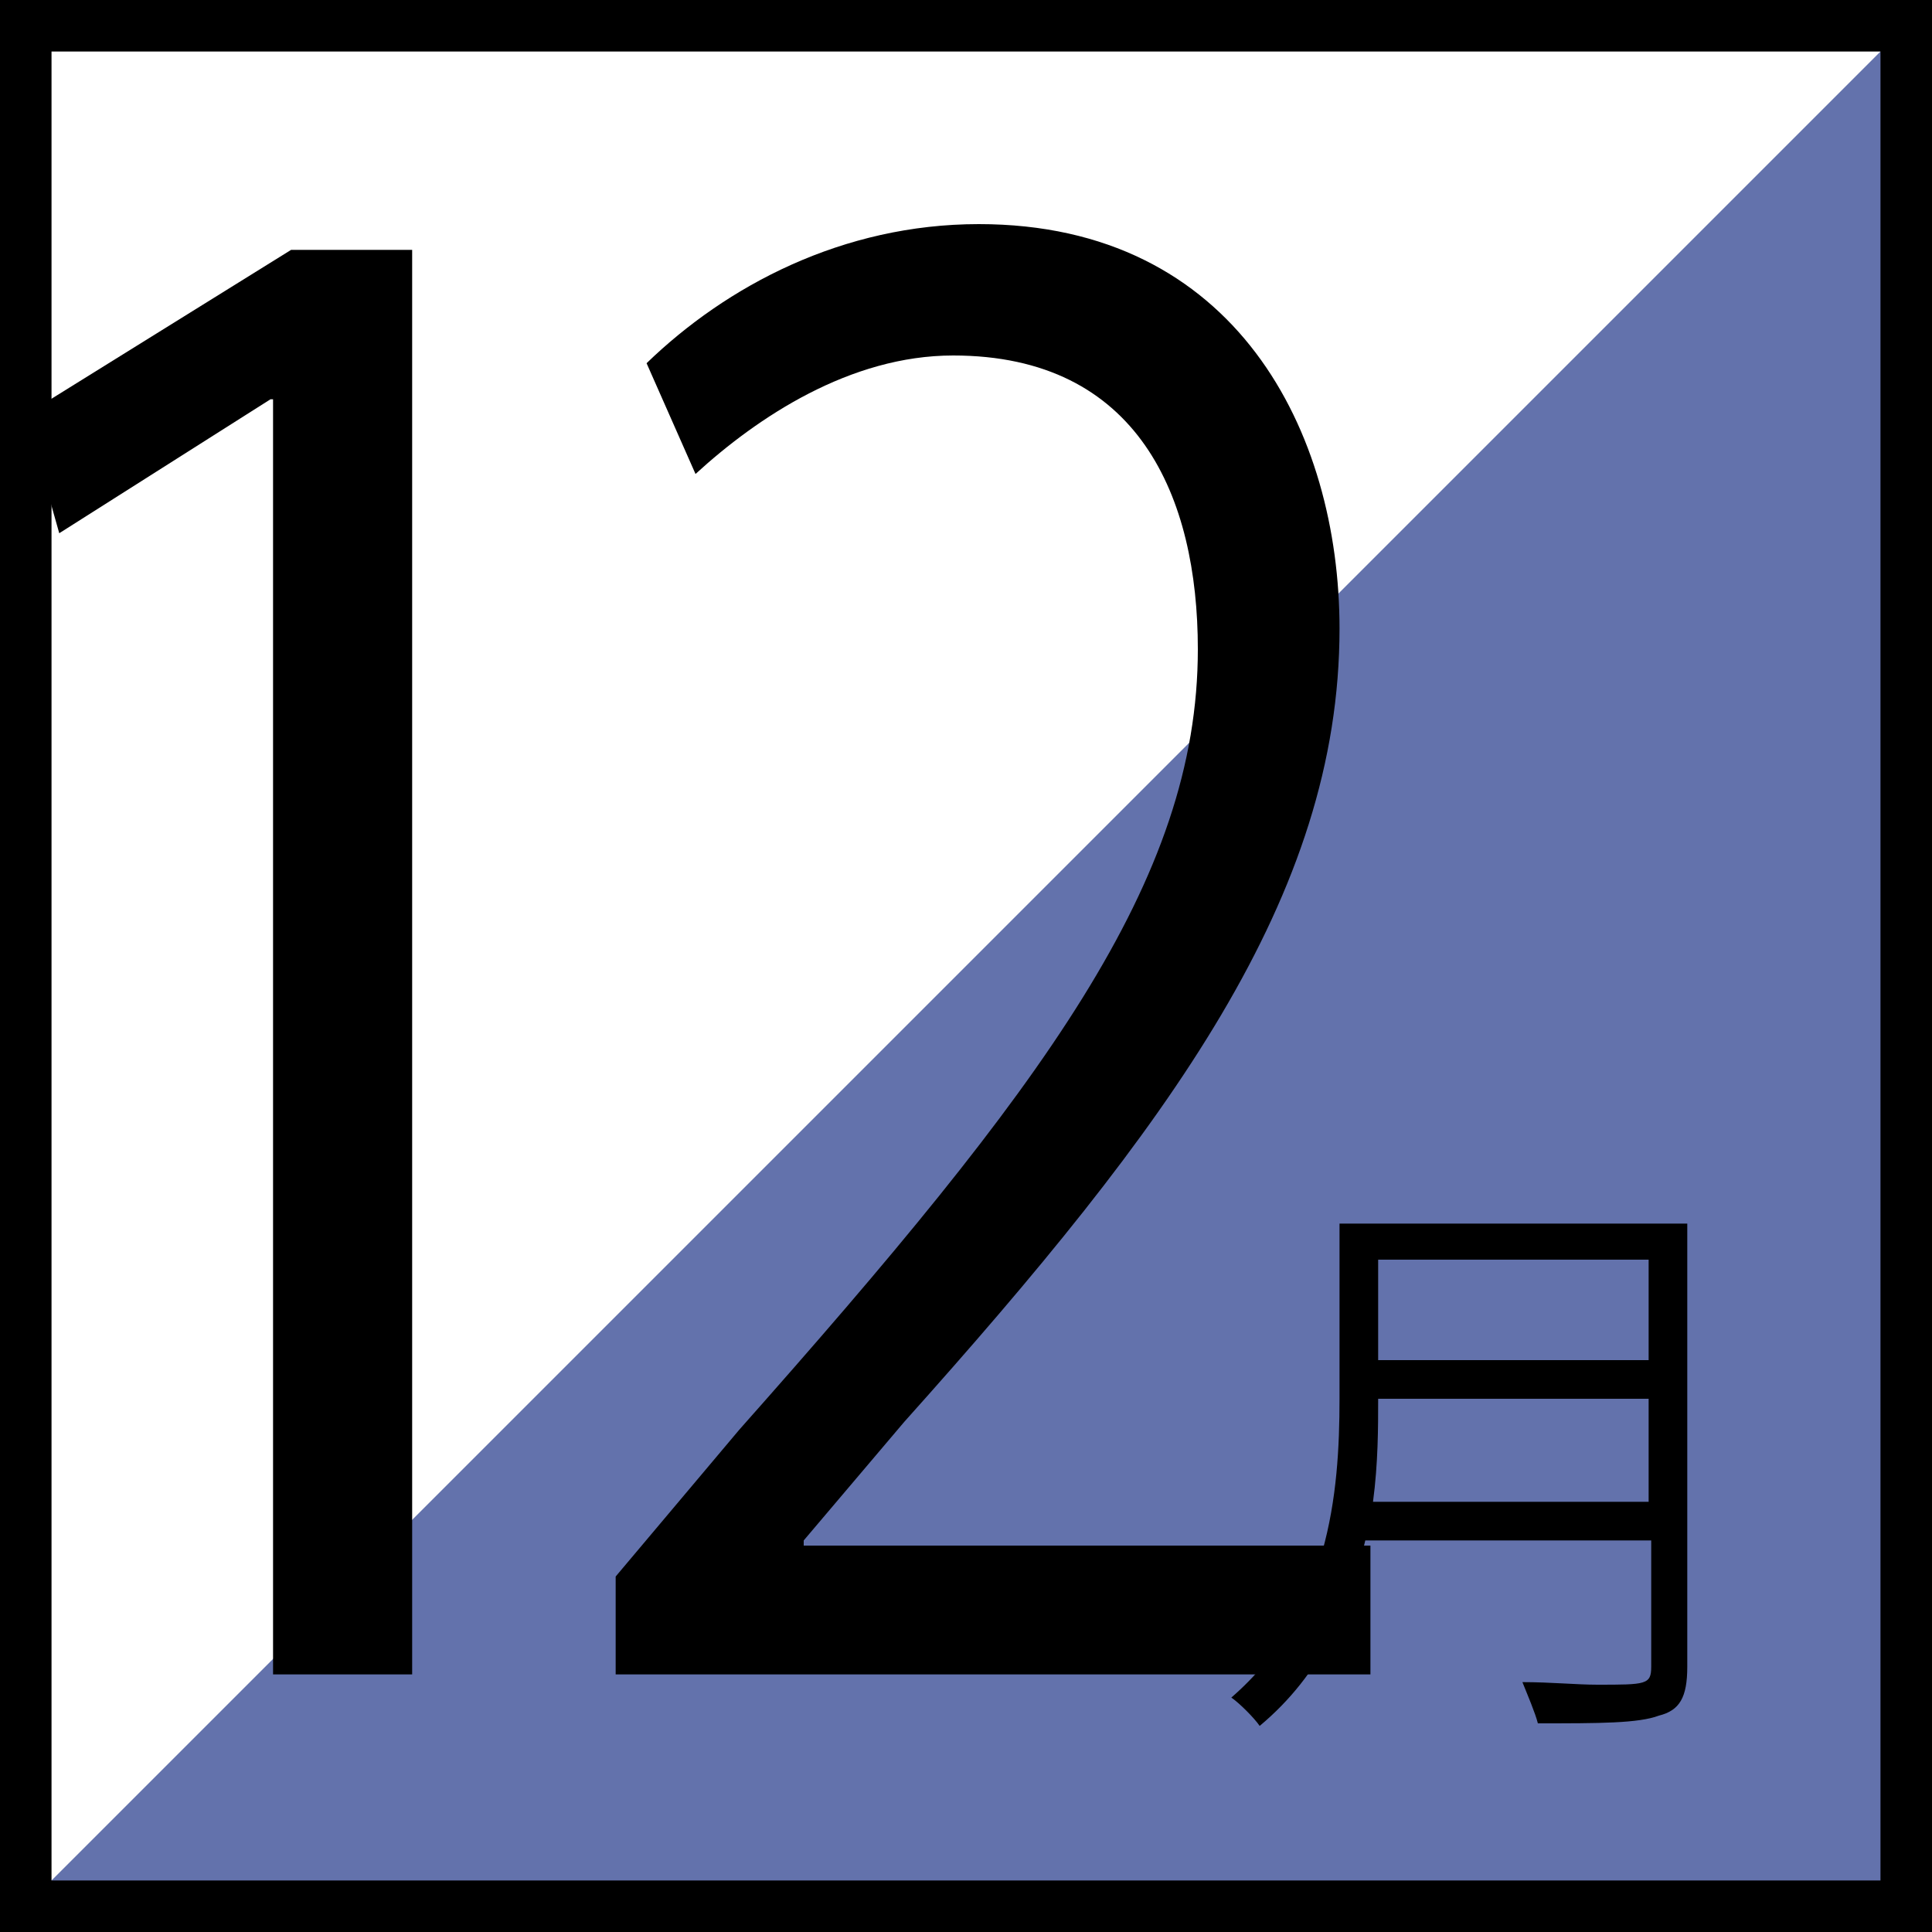
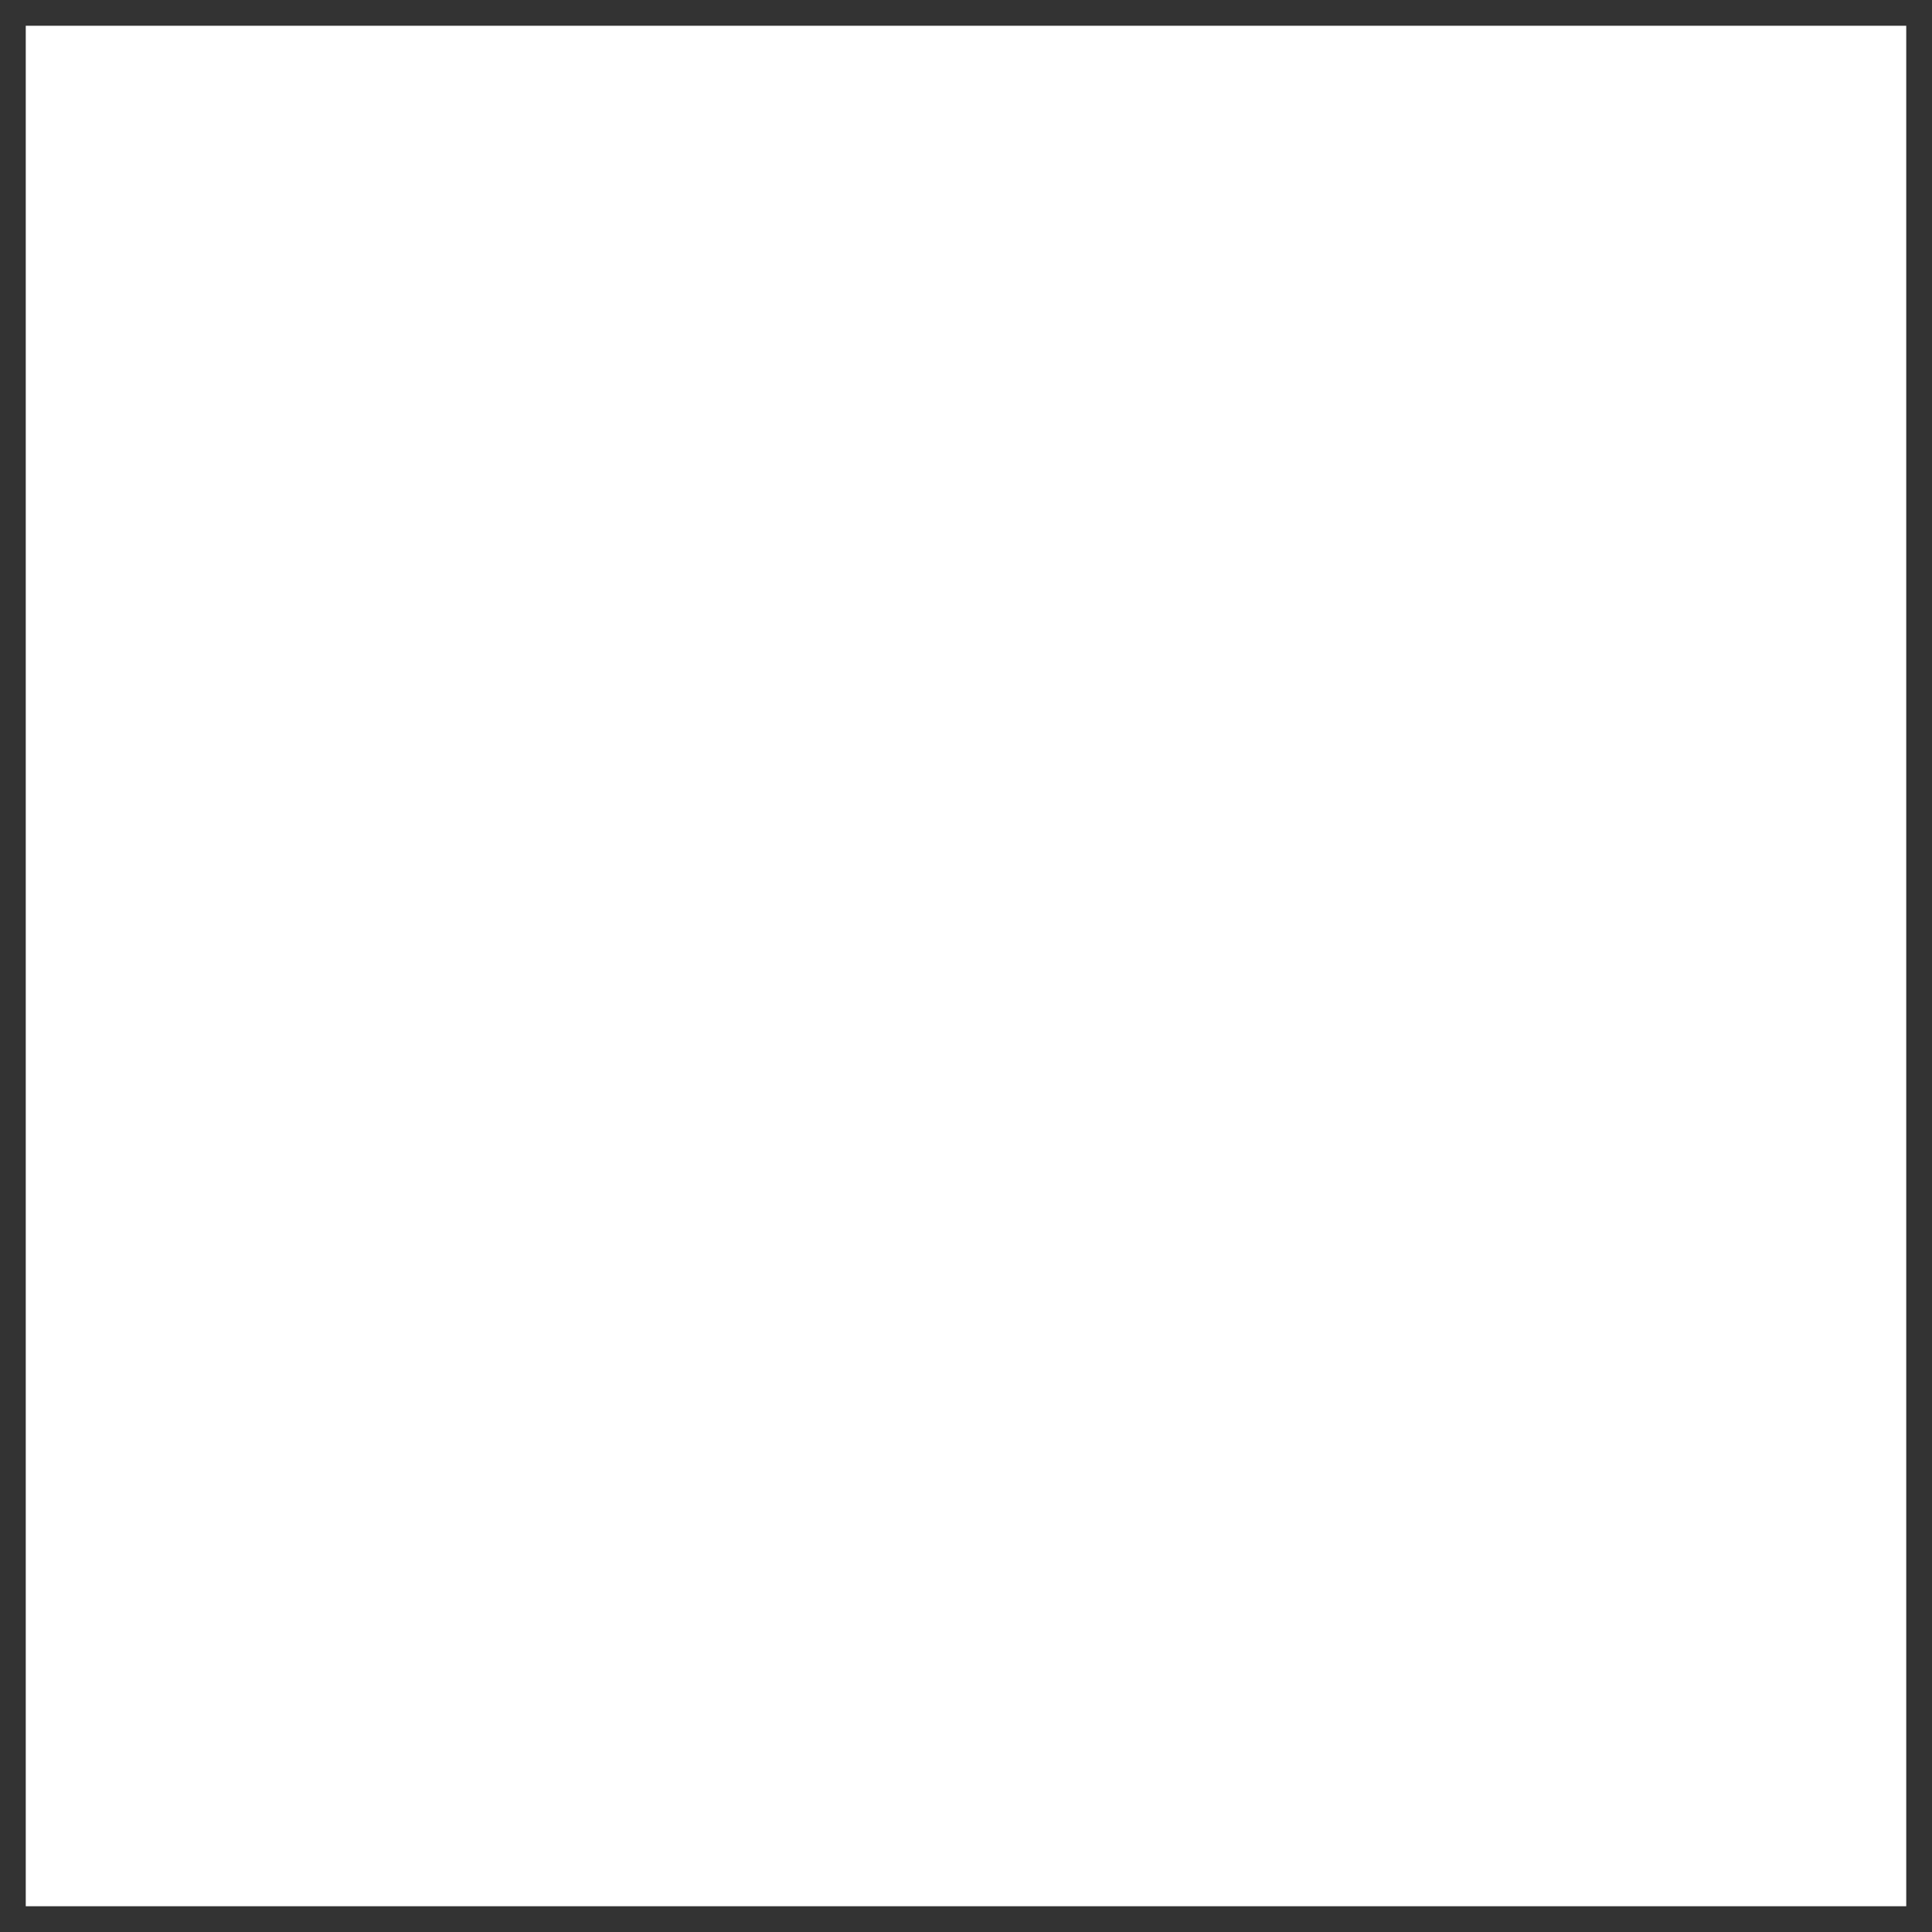
<svg xmlns="http://www.w3.org/2000/svg" version="1.1" id="レイヤー_1" x="0px" y="0px" viewBox="0 0 75 75" style="enable-background:new 0 0 75 75;" xml:space="preserve">
  <rect x="0" y="0" width="75" height="75" fill="#333333" stroke="none" />
  <style type="text/css">
	.st0{fill:#FFFFFF;}
	.st1{fill:#6372AC;}
</style>
  <g>
    <rect x="1" y="1" class="st0" width="73" height="73" />
-     <polygon class="st1" points="74,1 1,74 74,74  " />
    <g>
      <g>
-         <path d="M10.6,65V15.5h-0.1l-8.2,5.2l-1.3-4.6l10.3-6.4h4.7V65H10.6z" />
-         <path d="M53.3,65H23.9v-3.8l4.8-5.7c11.8-13.3,17.8-21.3,17.8-30.3c0-5.9-2.3-11.4-9.5-11.4c-4,0-7.6,2.4-10,4.6l-1.9-4.3     c3.1-3,7.6-5.4,12.9-5.4c10,0,14,8.1,14,15.7c0,10.4-6.6,19.3-16.9,30.8l-3.9,4.6V60h22V65z" />
-       </g>
+         </g>
    </g>
    <g>
      <g>
-         <path d="M65.5,47.5v17.2c0,1.2-0.3,1.7-1.1,1.9c-0.8,0.3-2.3,0.3-4.7,0.3c-0.1-0.4-0.4-1.1-0.6-1.6c1.1,0,2.1,0.1,2.9,0.1     c1.9,0,2.1,0,2.1-0.7v-4.9H53c-0.6,2.6-1.7,5.2-4.1,7.2c-0.2-0.3-0.8-0.9-1.1-1.1C51.6,62.6,52,58,52,54.3v-6.8H65.5z M53.5,54.3     c0,1.1,0,2.5-0.2,4H64v-4H53.5z M64,48.9H53.5v3.9H64V48.9z" />
-       </g>
+         </g>
    </g>
-     <path d="M75,75H0V0h75V75z M2,73H73V2H2V73z" />
  </g>
</svg>